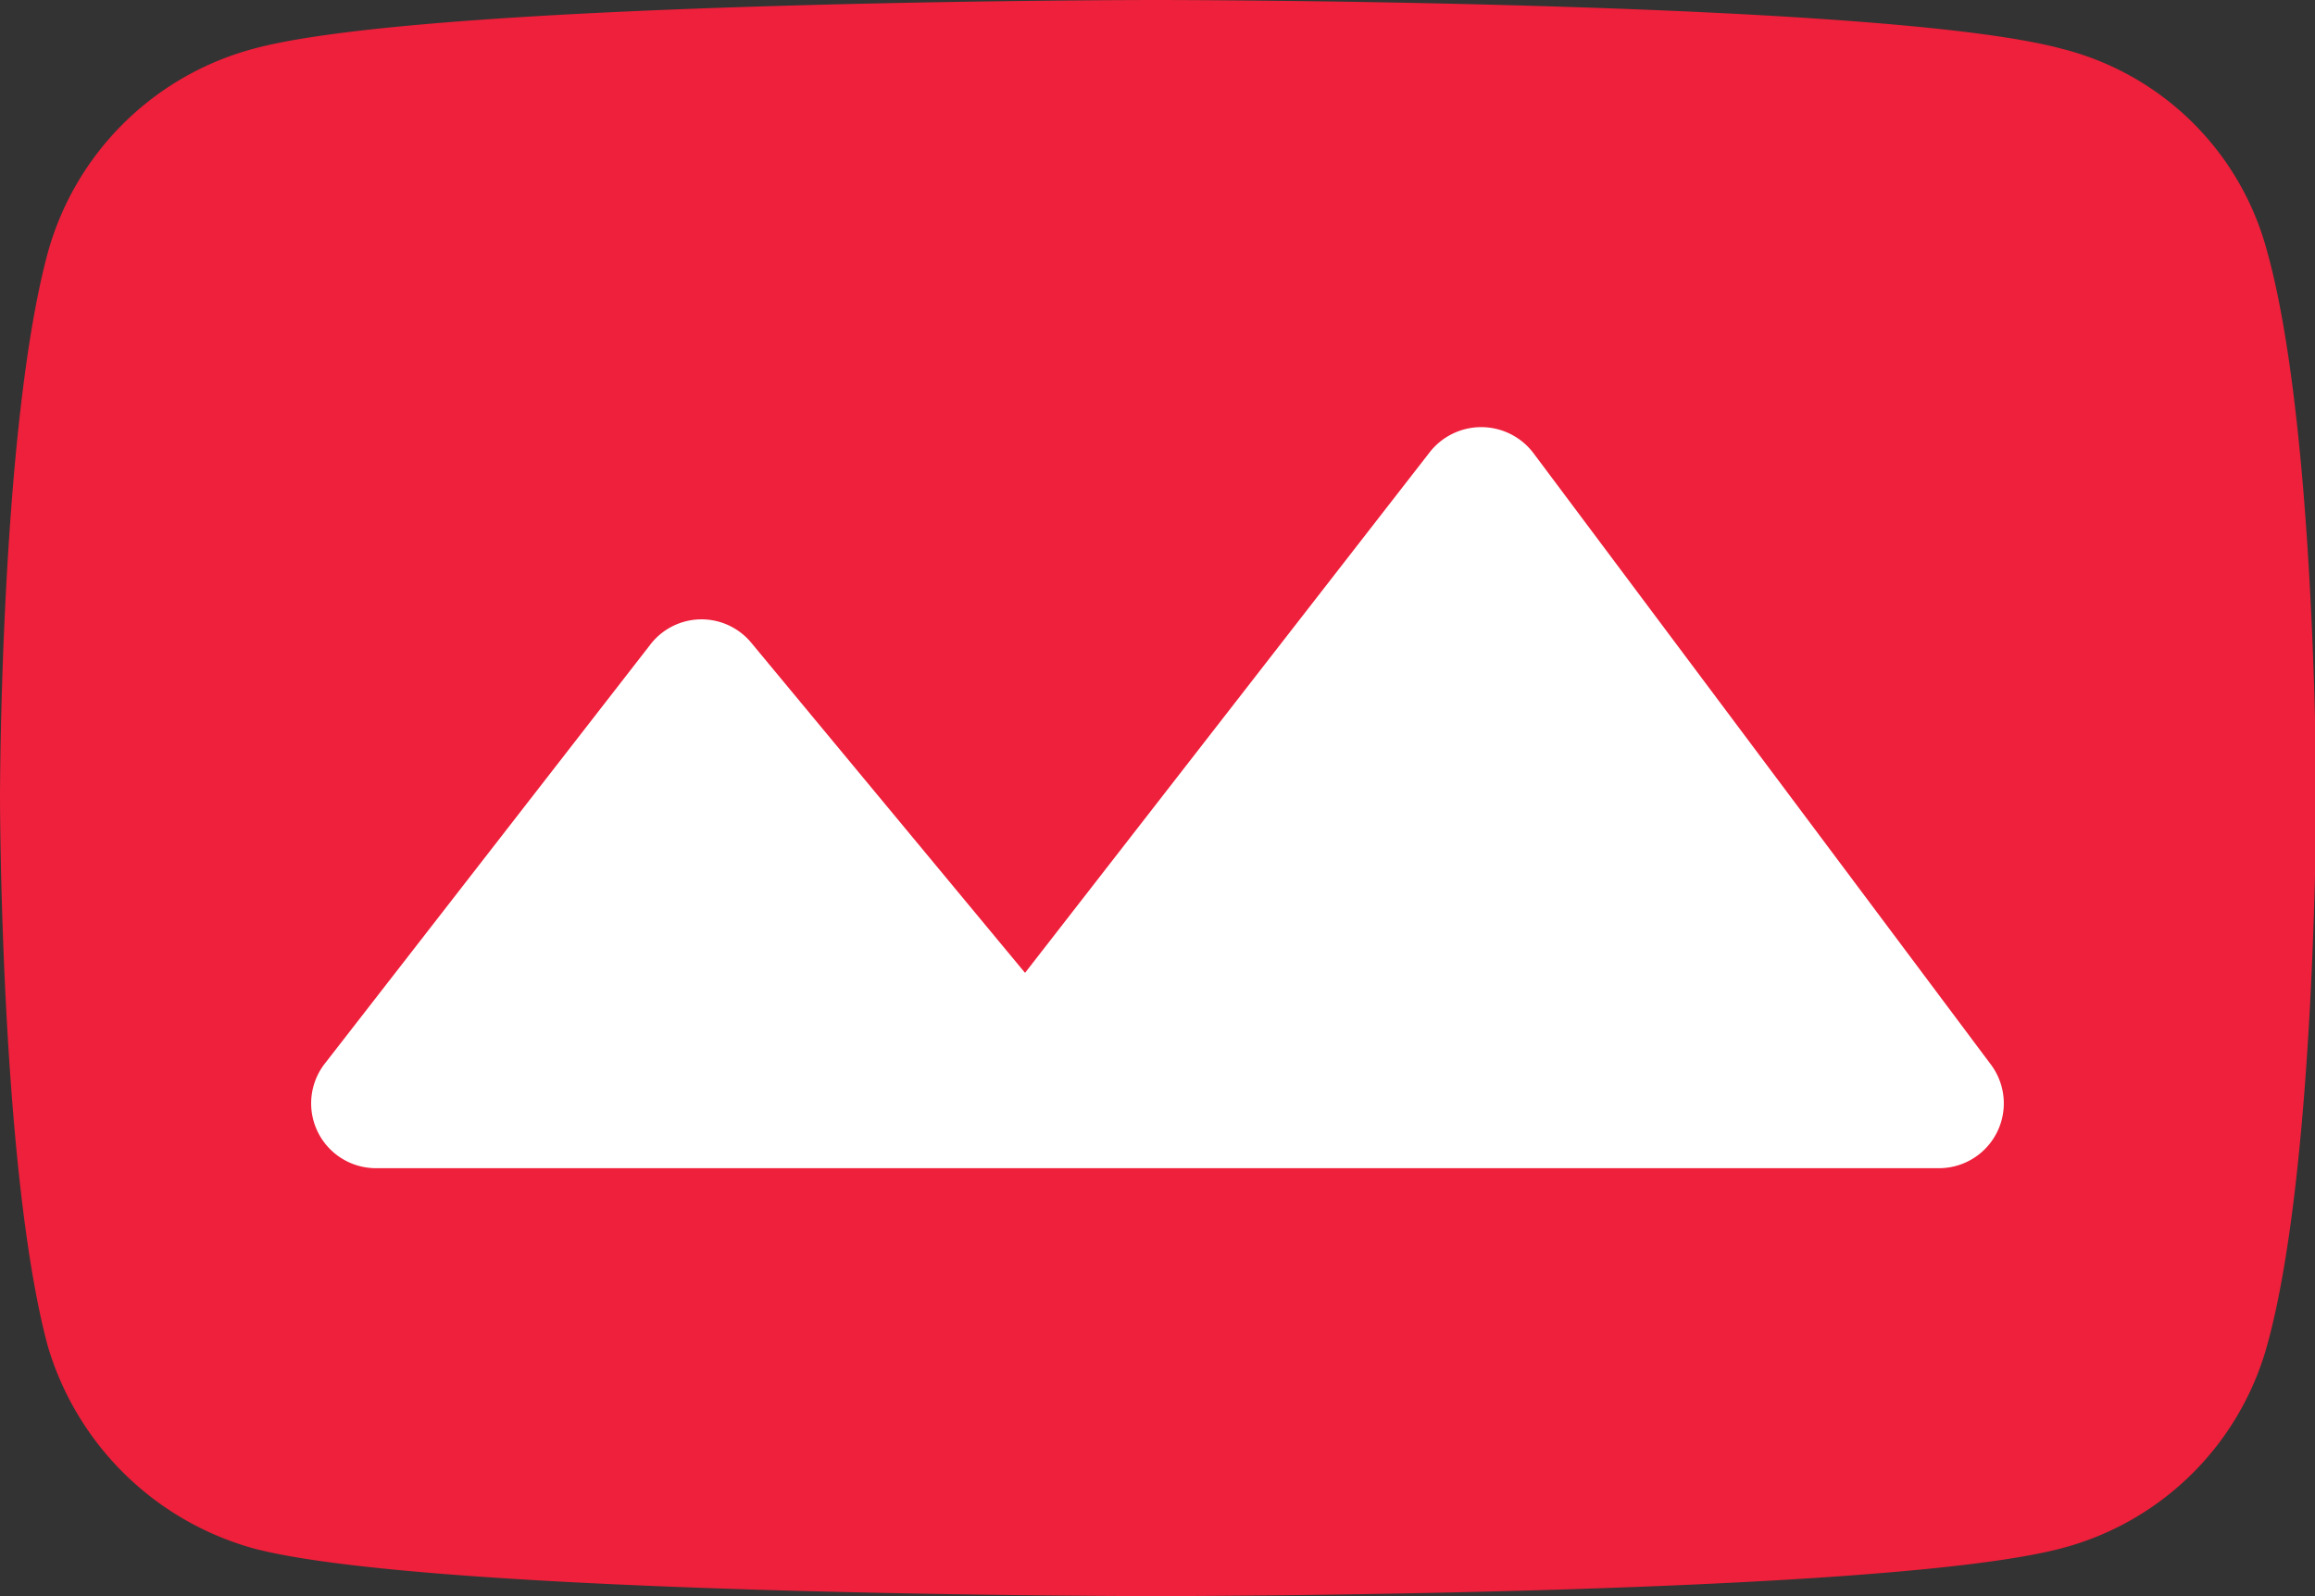
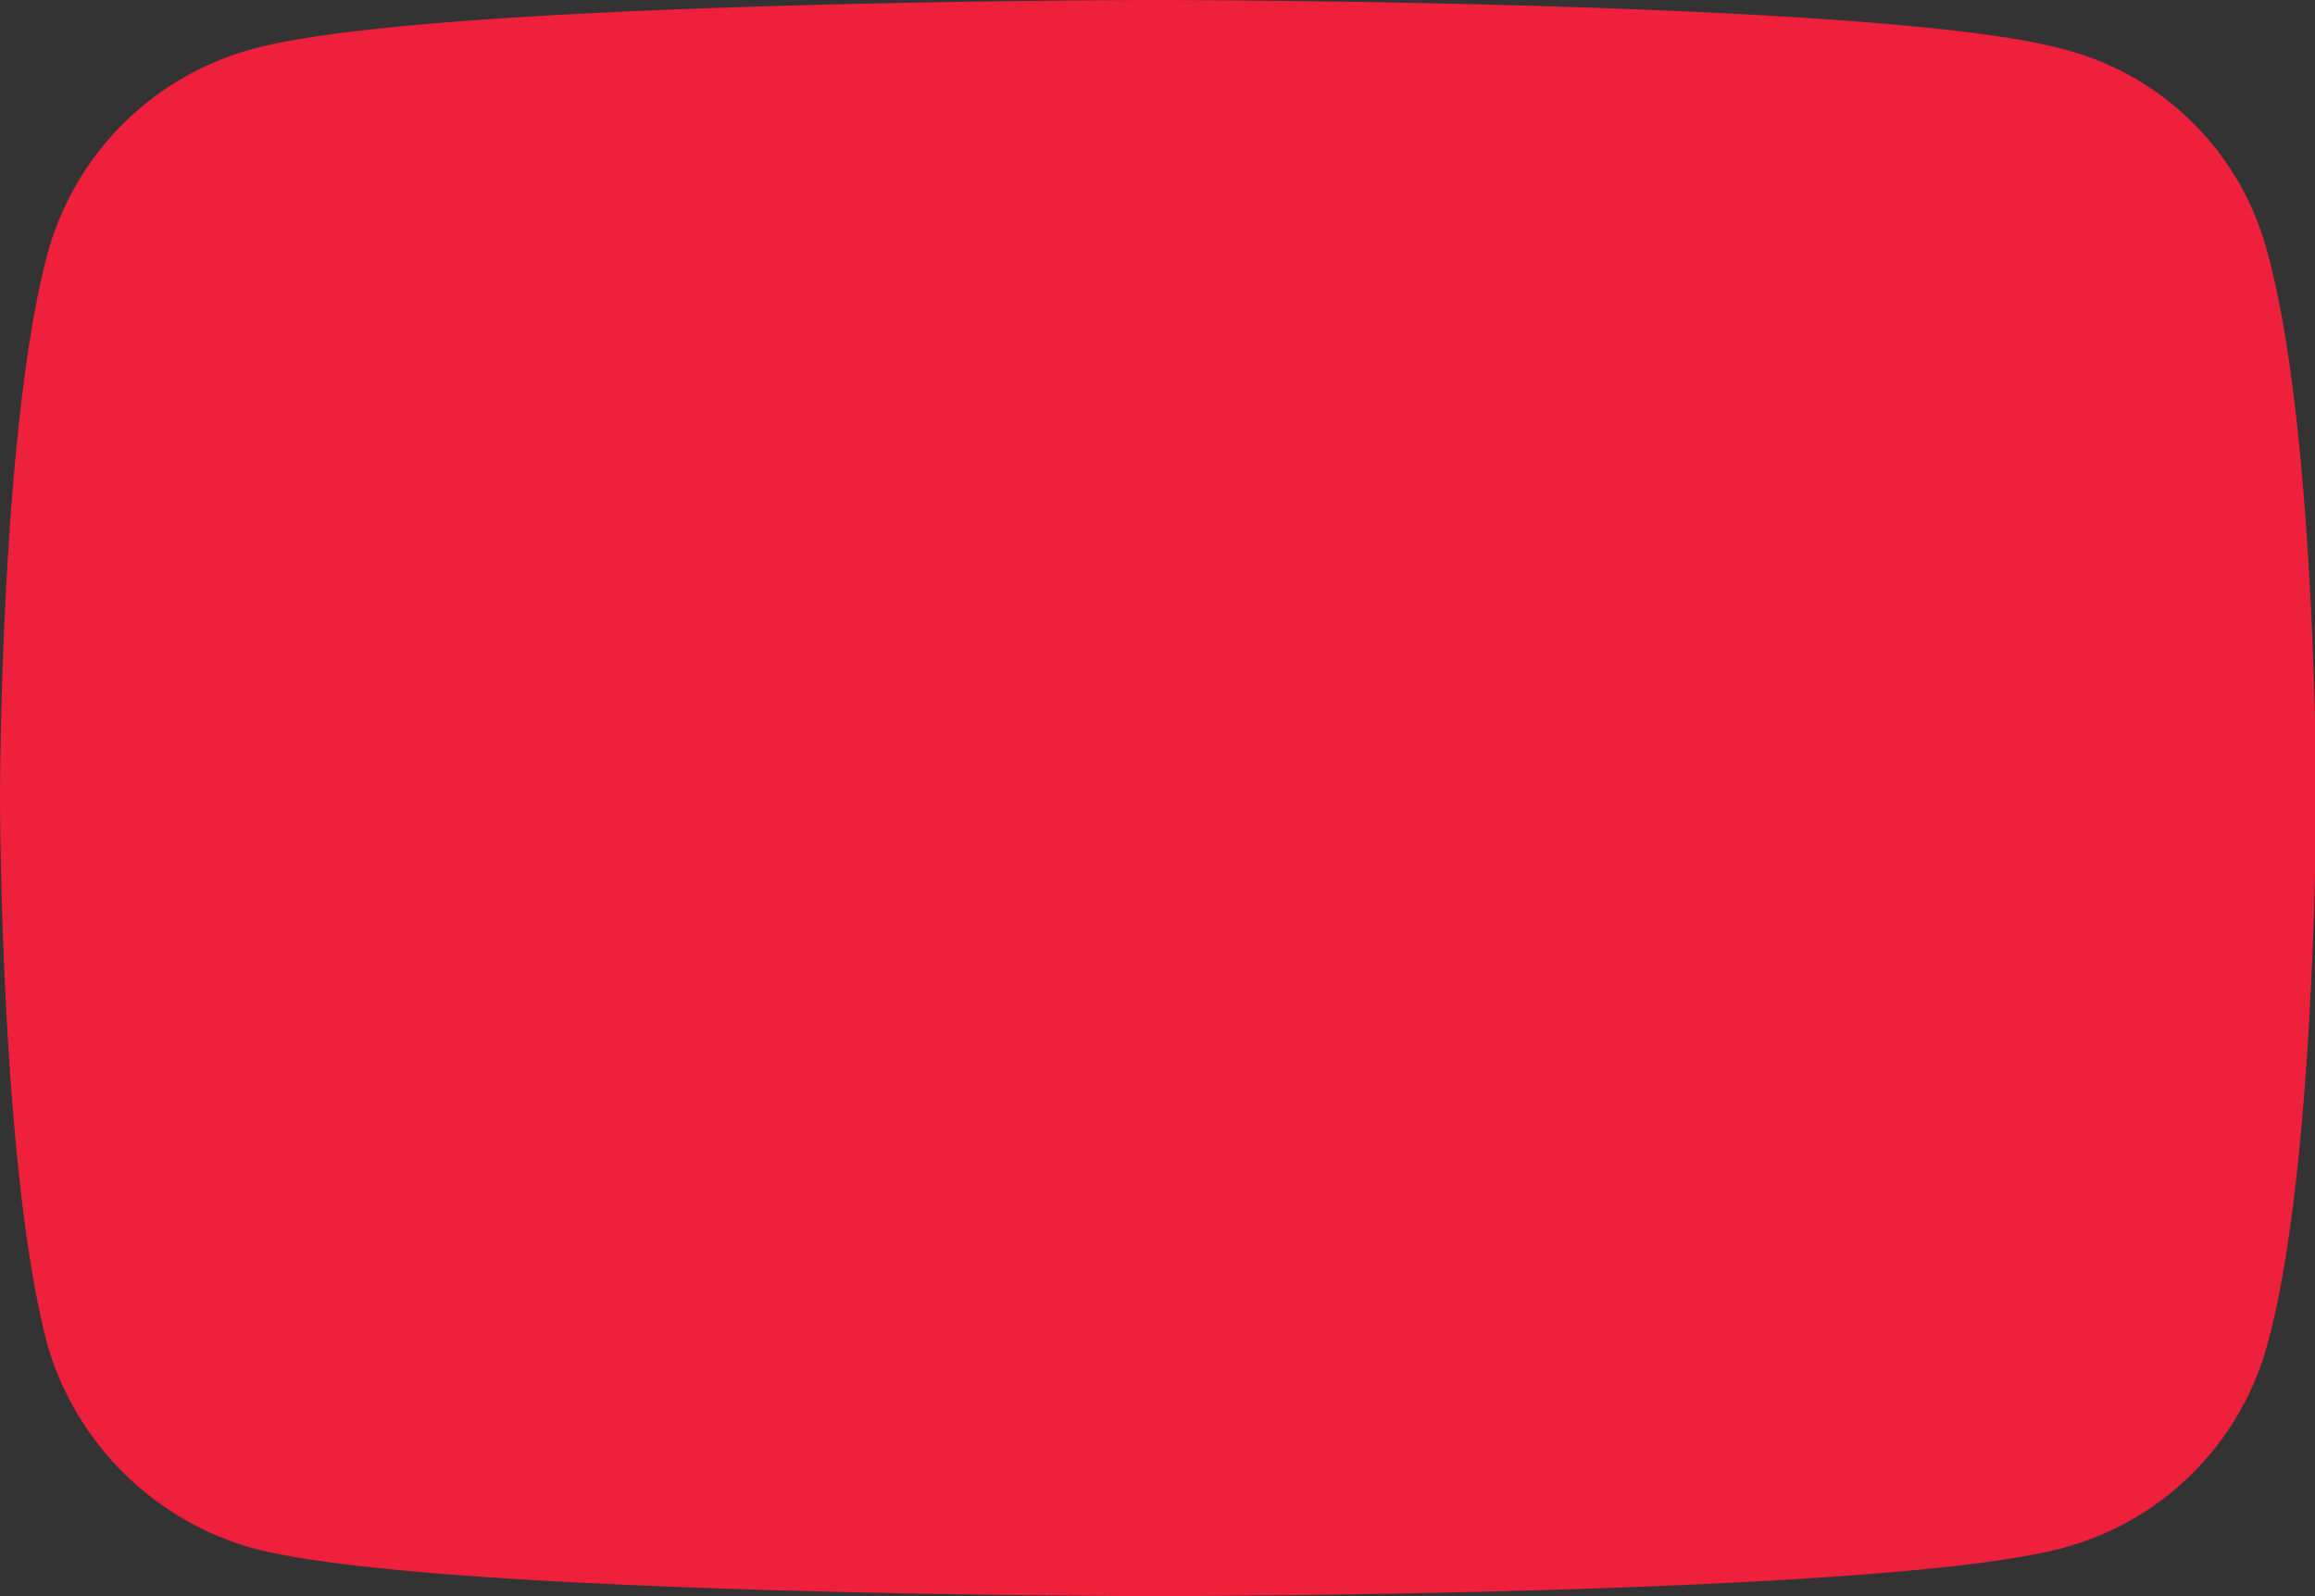
<svg xmlns="http://www.w3.org/2000/svg" viewBox="0 0 78.91 54.42">
  <rect x="0" y="0" width="78.91" height="54.42" fill="#333333" stroke="none" />
  <defs>
    <style>.cls-1{fill:#ee203b;}.cls-2{fill:#fff;}</style>
  </defs>
  <g id="Layer_2" data-name="Layer 2">
    <g id="Layer_1-2" data-name="Layer 1">
      <g id="g2366">
        <path id="path1412" class="cls-1" d="M39.41,54.42s24.72,0,30.86-1.63a9.86,9.86,0,0,0,7-6.89c1.68-6,1.68-18.74,1.68-18.74s0-12.63-1.68-18.62a9.68,9.68,0,0,0-7-6.88C64.13,0,39.41,0,39.41,0S14.75,0,8.65,1.66a9.94,9.94,0,0,0-7,6.88C0,14.53,0,27.16,0,27.16S0,39.86,1.63,45.9a10.14,10.14,0,0,0,7,6.89c6.1,1.63,30.76,1.63,30.76,1.63Z" />
      </g>
-       <path class="cls-2" d="M25.62,21.93l9.32,11.24L48.71,15.45a2.23,2.23,0,0,1,3.56,0L67.85,36.28a2.21,2.21,0,0,1-1.77,3.55H12.83a2.21,2.21,0,0,1-1.74-3.59L22.15,22A2.2,2.2,0,0,1,25.62,21.93Z" />
    </g>
  </g>
</svg>